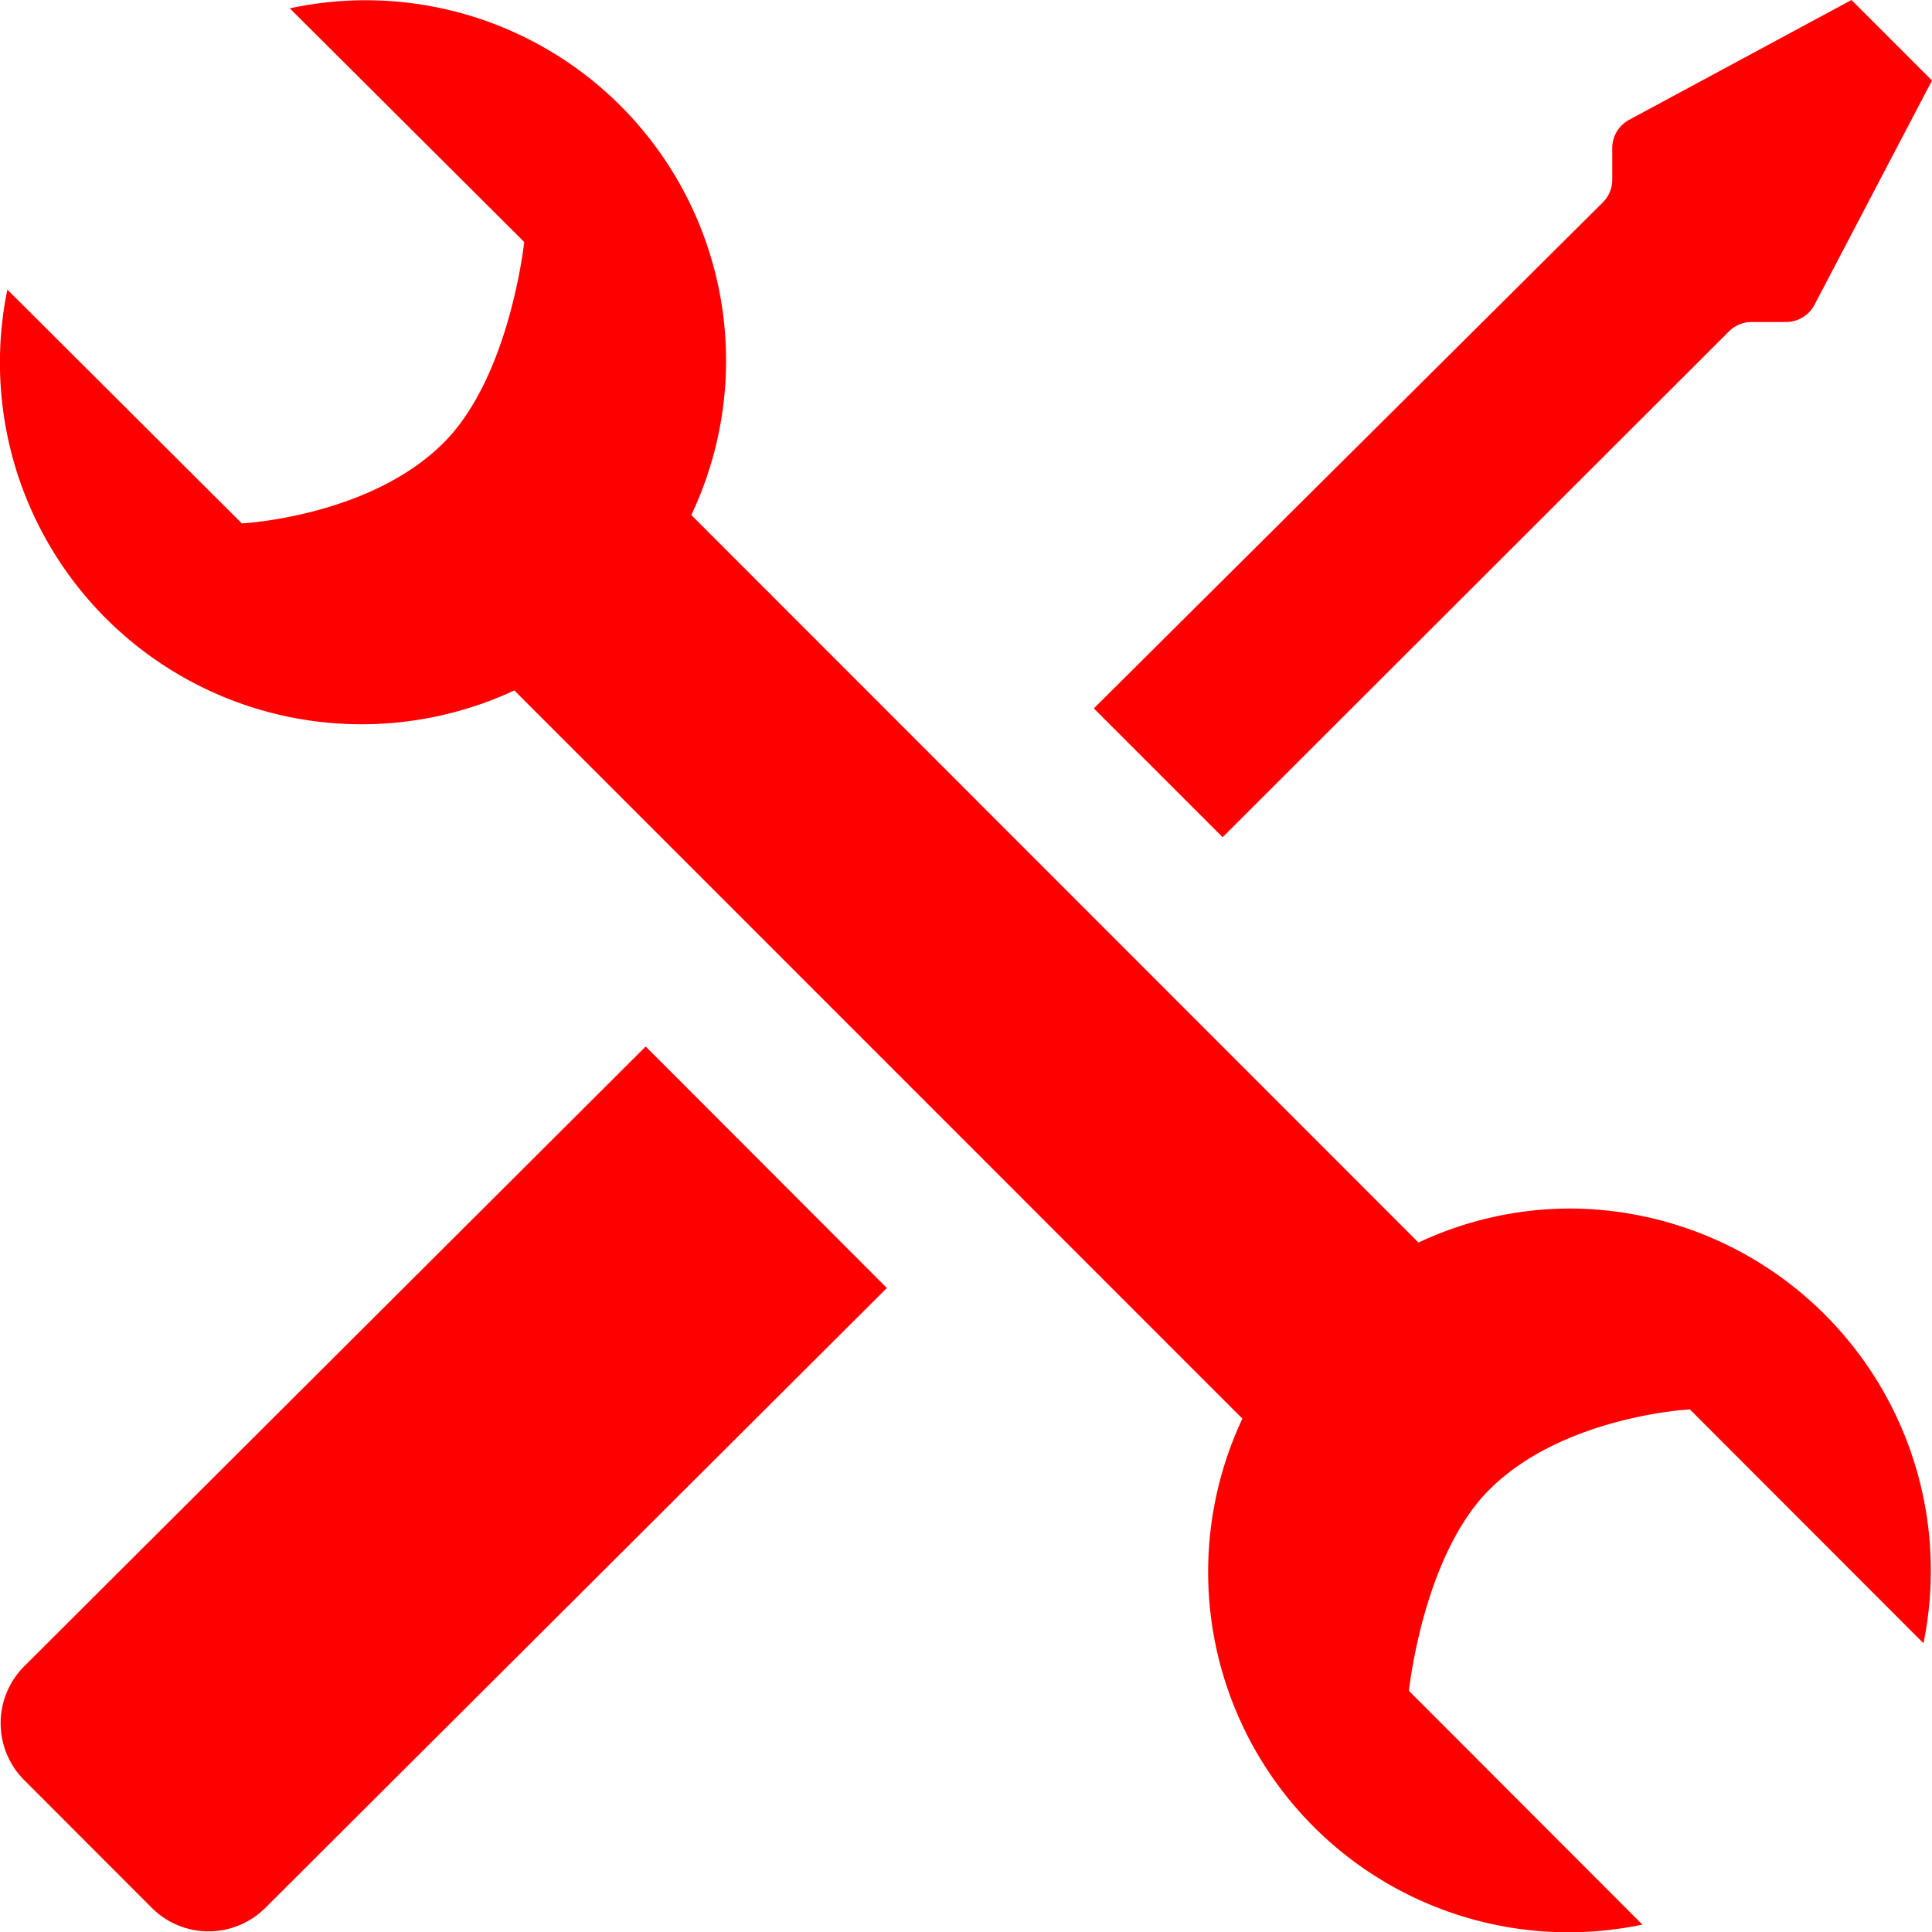
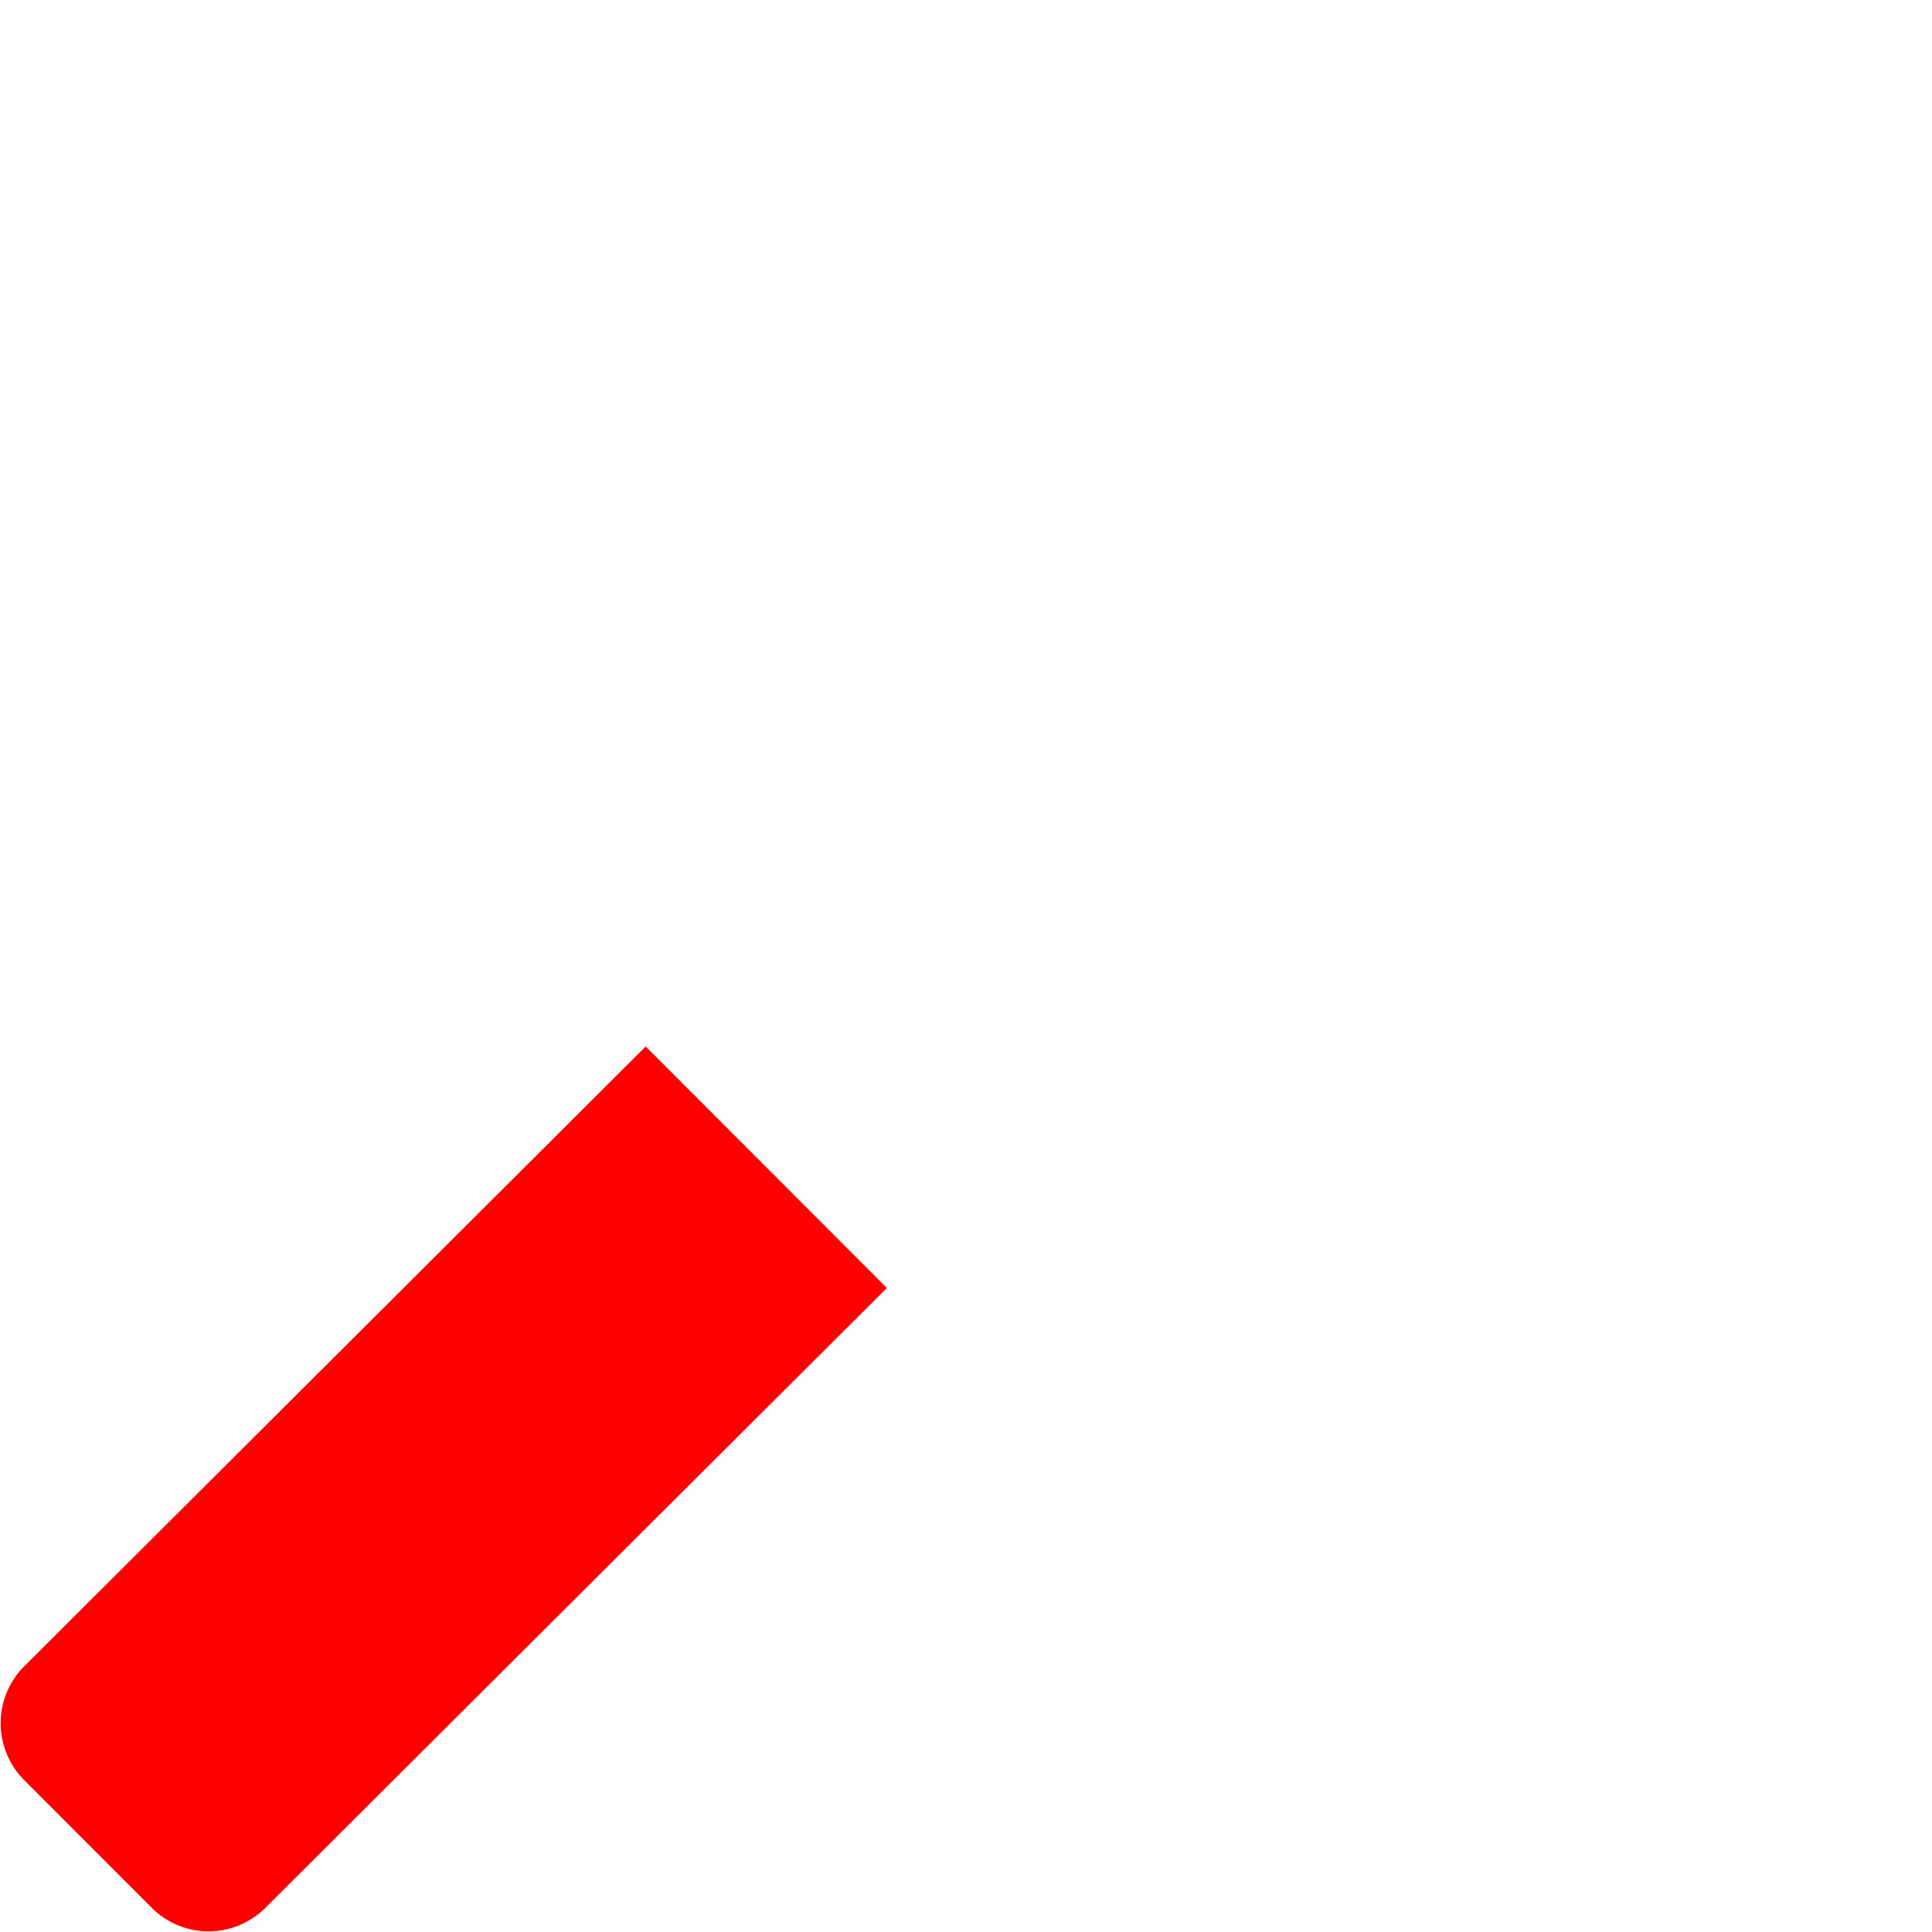
<svg xmlns="http://www.w3.org/2000/svg" height="60" id="preferences" viewBox="0 0 60 60" width="60">
  <defs>
    <style>
      .cls-1 {
        fill: #699f4c;
      }

      .cls-1, .cls-2 {
        fill-rule: evenodd;
      }

      .cls-2 {
        fill: #65727f;
      }
    </style>
  </defs>
  <path d="M237.542,610l-19.3,19.248a2.494,2.494,0,0,1-3.53,0l-3.96-3.965a2.5,2.5,0,0,1,0-3.535l19.3-19.248Z" data-name="preferences" id="preferences-2" transform="translate(-210 -570)" fill="#ff0000" opacity="1" original-fill="#063051" />
-   <path d="M266.352,579.463a1,1,0,0,1-.888.537H264.4a1,1,0,0,0-.383.076,0.987,0.987,0,0,0-.324.217L247.97,596l-4-4,15.8-15.707a0.992,0.992,0,0,0,.3-0.709V574.6a1,1,0,0,1,.141-0.513,1.017,1.017,0,0,1,.385-0.367L267.5,570l2.5,2.5Zm-12.3,29.126a11.085,11.085,0,0,1,4.689-1.057,11.243,11.243,0,0,1,10.994,13.5l-7.255-7.262s-3.938.2-6.234,2.5c-2.057,2.058-2.491,6.24-2.491,6.24l7.251,7.26a11.189,11.189,0,0,1-12.422-15.713l-22.611-22.615a11.232,11.232,0,0,1-15.744-12.448l7.282,7.261s3.96-.2,6.262-2.5c2.069-2.061,2.507-6.24,2.507-6.24L219,570.259a11.191,11.191,0,0,1,12.469,15.735Z" data-name="preferences copy" id="preferences_copy" transform="translate(-210 -570)" fill="#ff0000" opacity="1" original-fill="#063051" />
</svg>